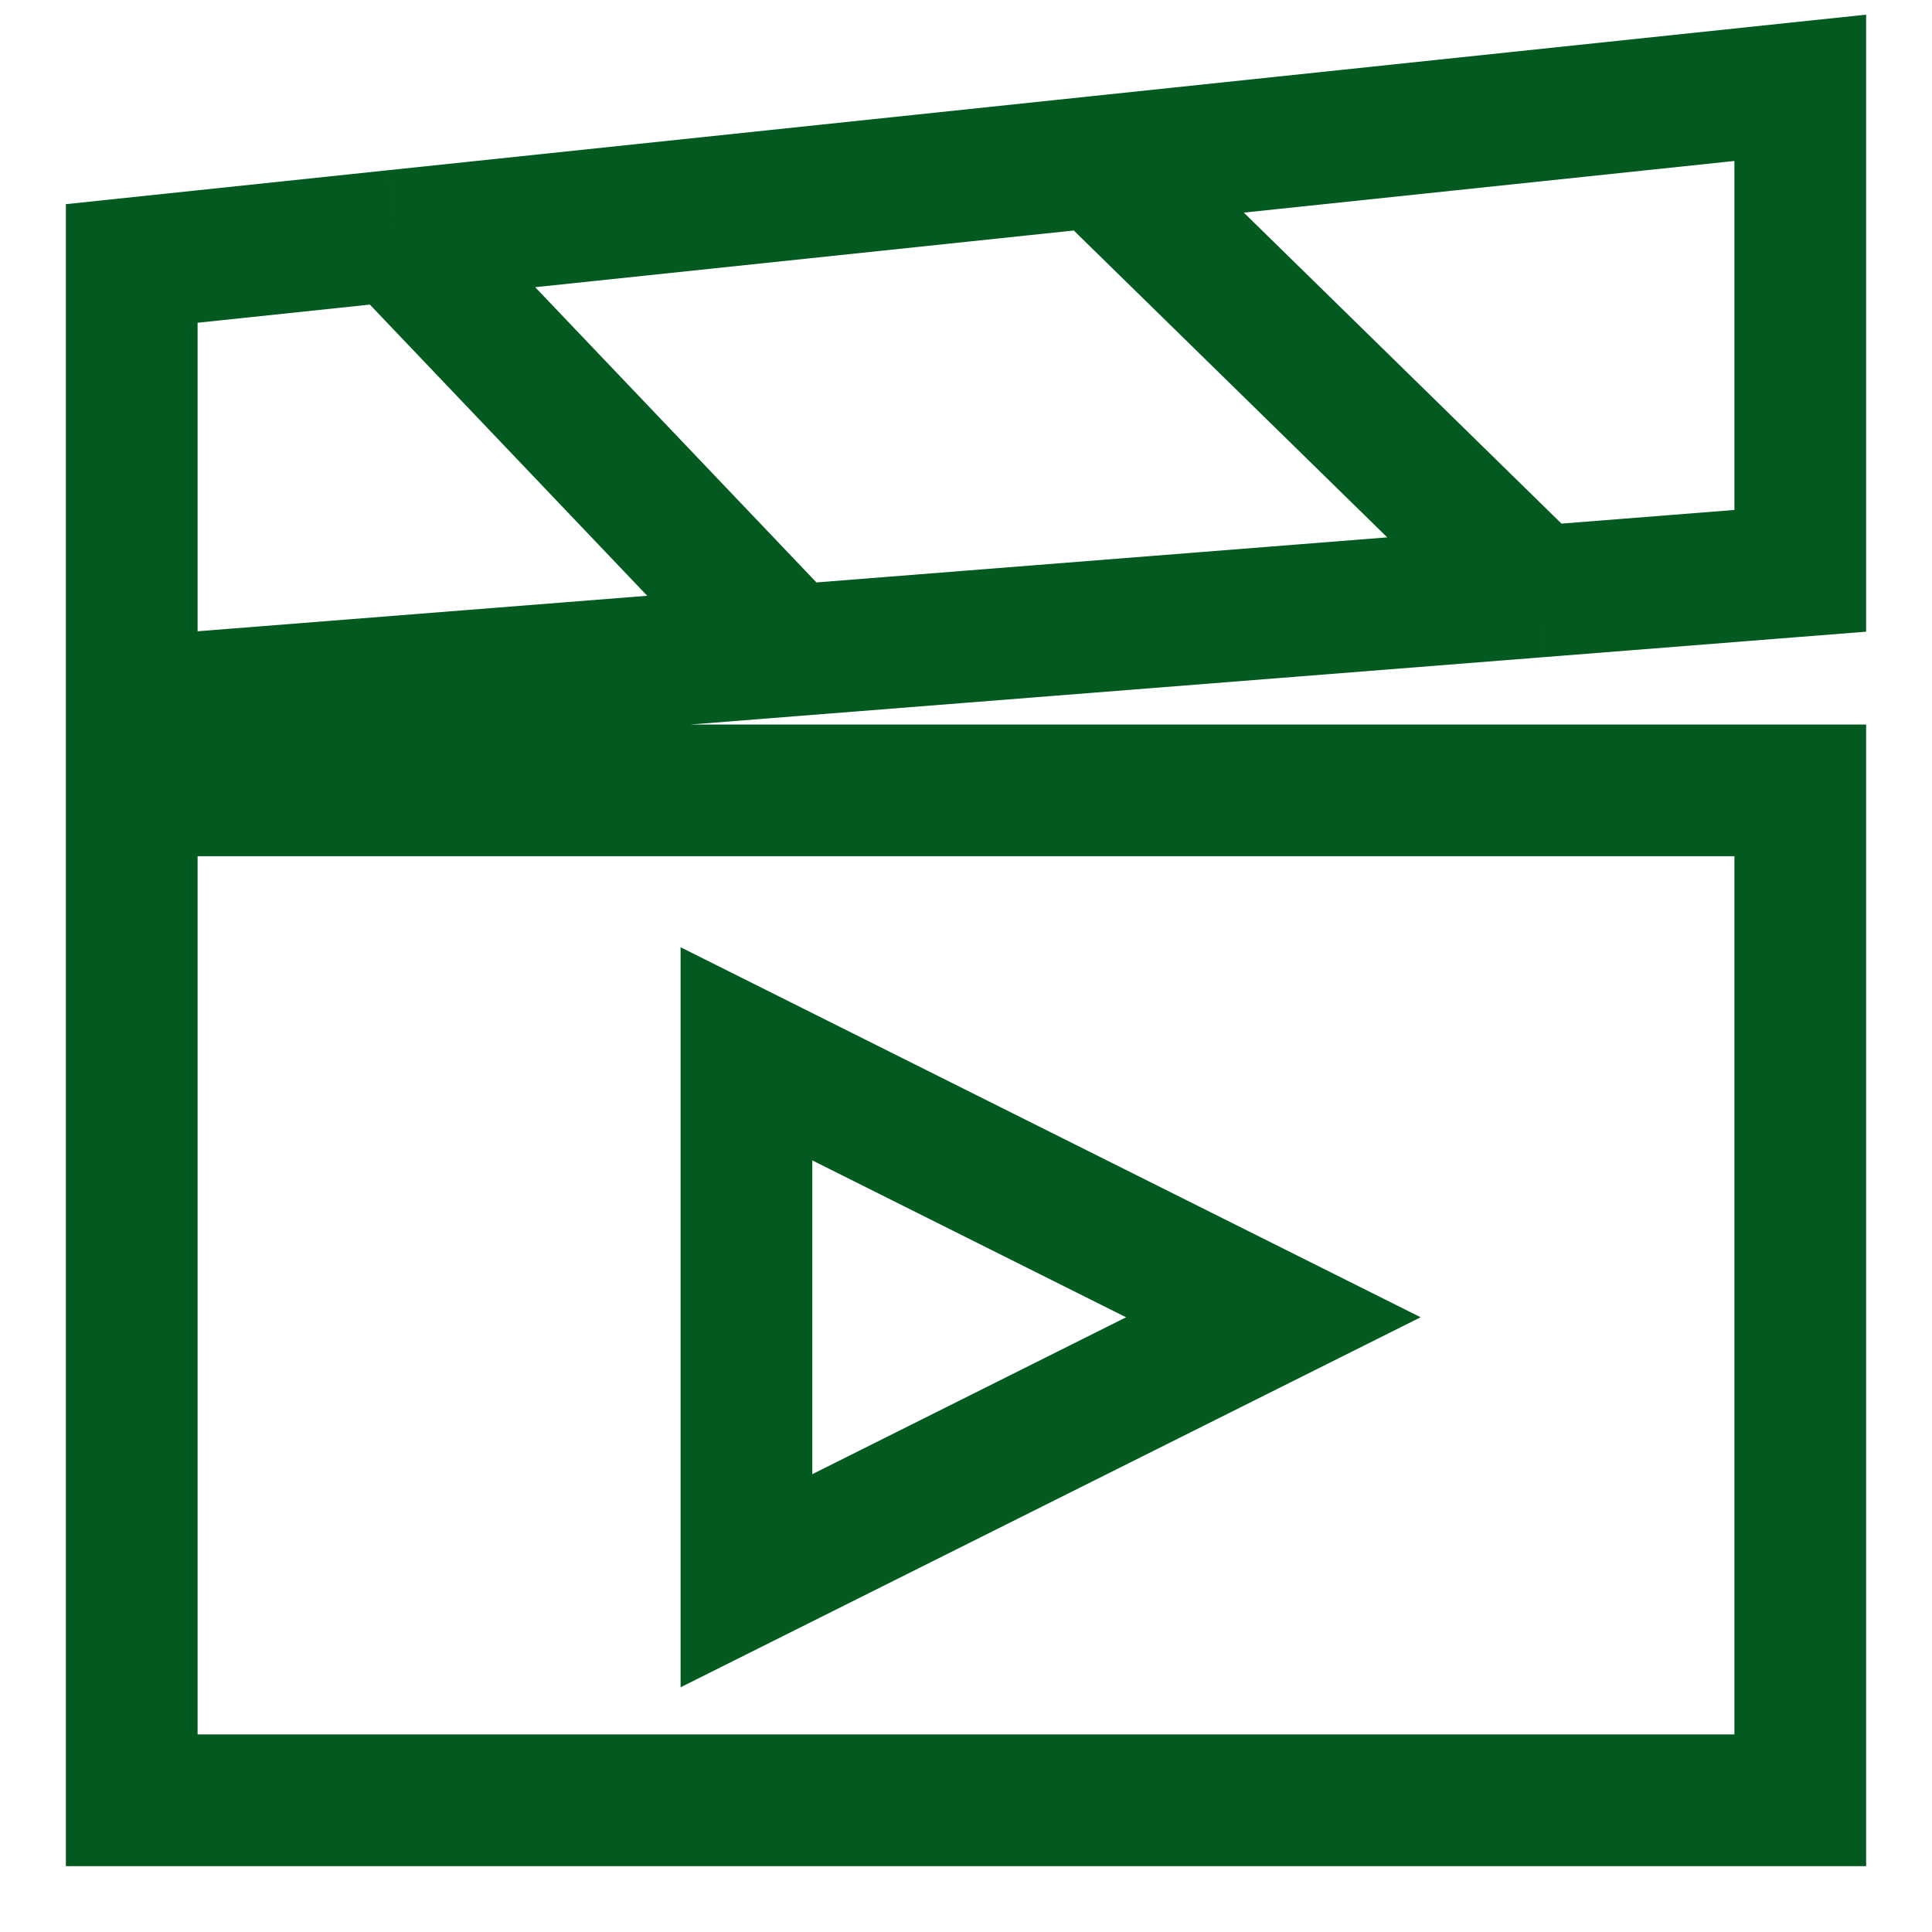
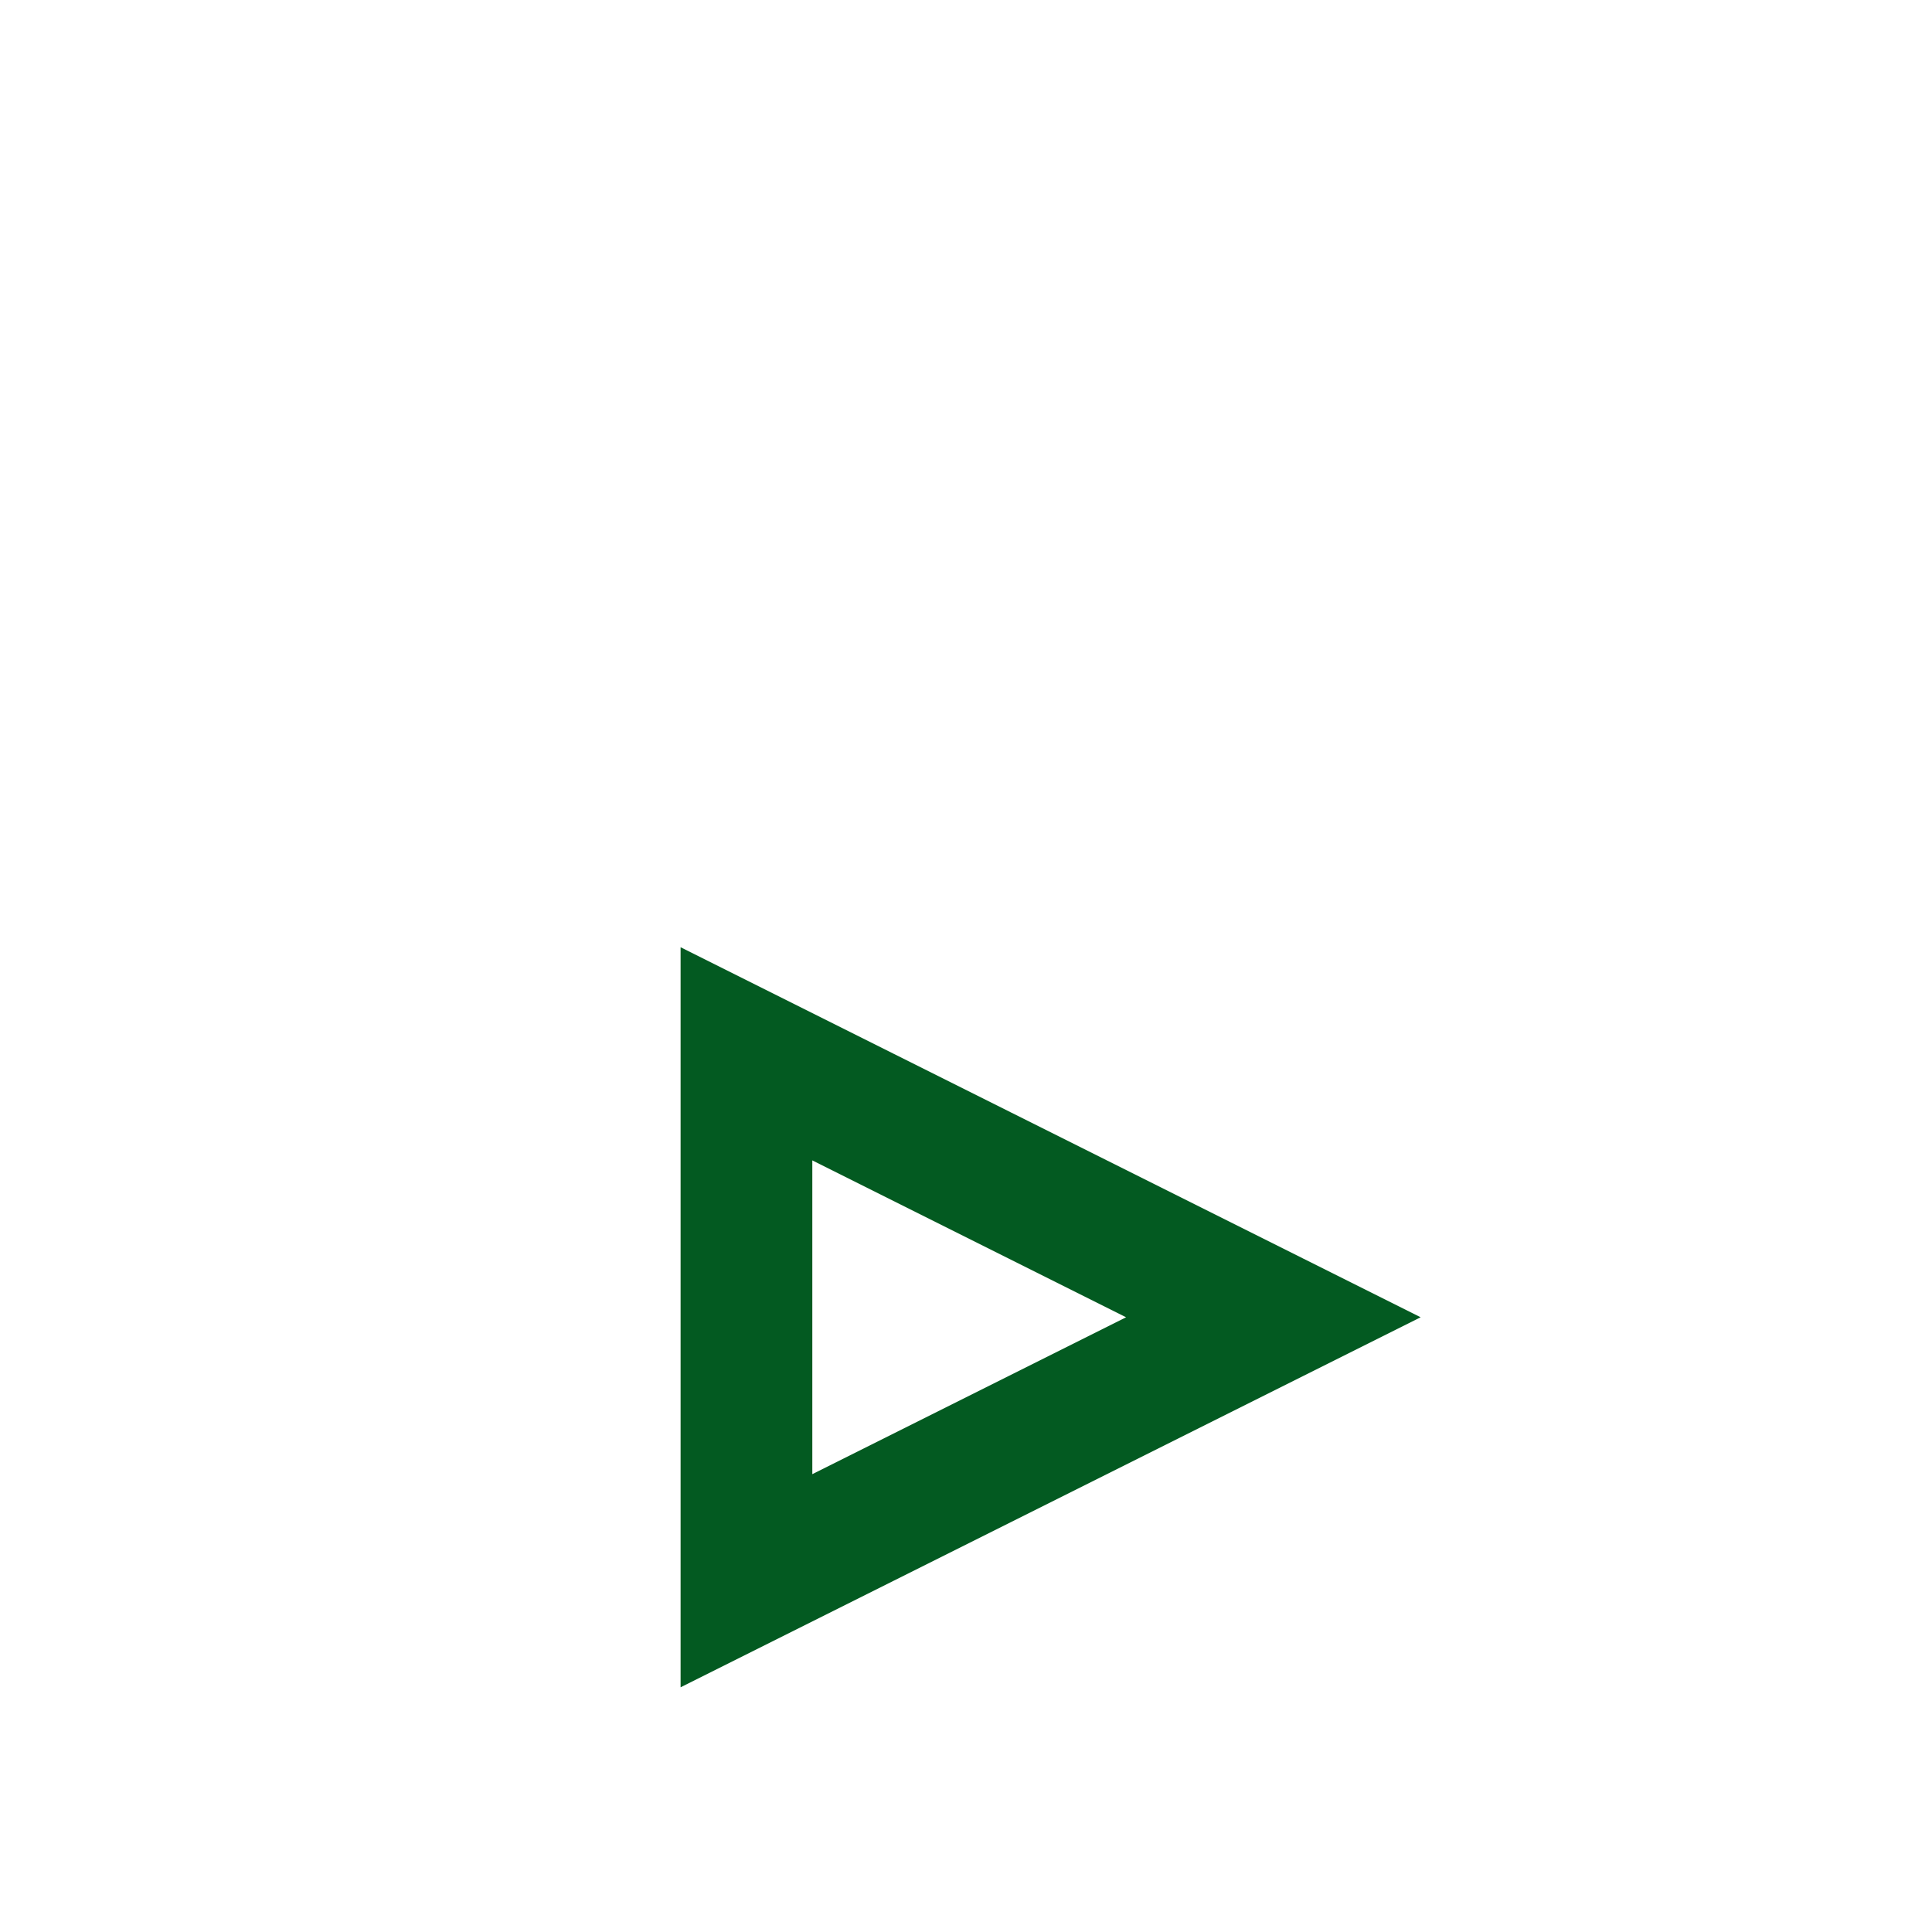
<svg xmlns="http://www.w3.org/2000/svg" width="22" height="22" viewBox="0 0 22 22" fill="none">
-   <path d="M4.5 2.684L1.5 3V8L9 7.408M4.5 2.684L9 7.408M4.5 2.684L12.5 1.842M9 7.408L17.5 6.737M12.5 1.842L20.5 1V6.5L17.5 6.737M12.5 1.842L17.5 6.737M1.5 9V20.5H20.5V9H1.5Z" stroke="#035A21" stroke-width="1.5" />
  <path d="M8.5 18V12L14.5 15L8.5 18Z" stroke="#035A21" stroke-width="1.5" />
</svg>